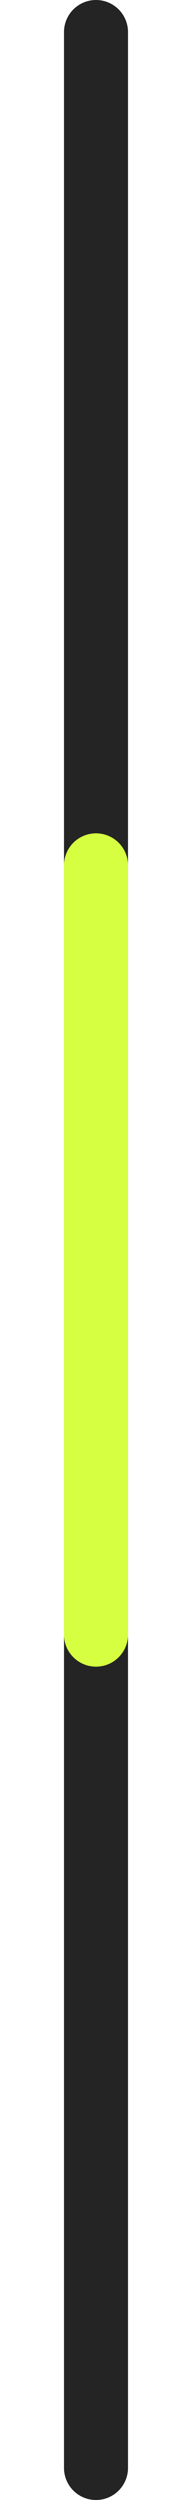
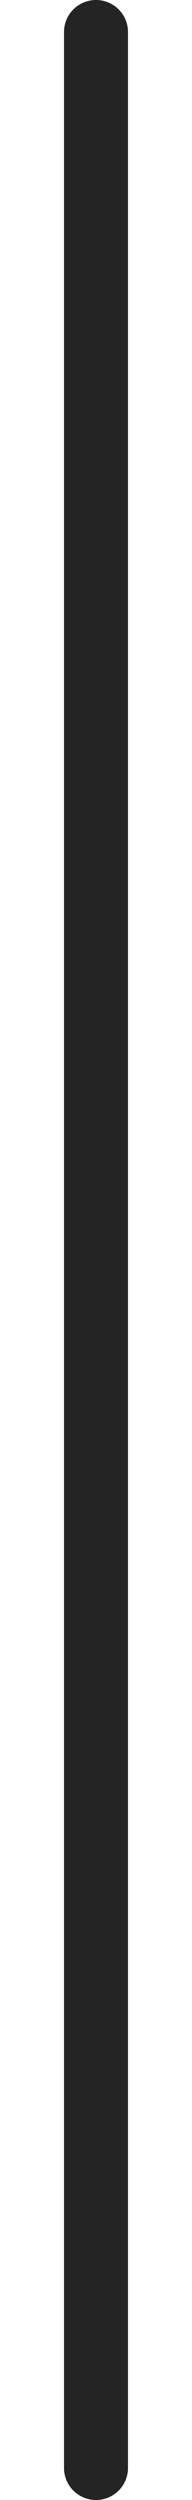
<svg xmlns="http://www.w3.org/2000/svg" width="6" height="78" viewBox="0 0 6 78" fill="none">
  <line x1="3" y1="1" x2="3" y2="77" stroke="#242424" stroke-width="2" stroke-linecap="round" />
  <g filter="url(#filter0_f_455_3)">
-     <line x1="3" y1="27" x2="3" y2="51" stroke="#D6FF41" stroke-width="2" stroke-linecap="round" />
-   </g>
+     </g>
  <defs>
    <filter id="filter0_f_455_3" x="0" y="24" width="6" height="30" filterUnits="userSpaceOnUse" color-interpolation-filters="sRGB">
      <feFlood flood-opacity="0" result="BackgroundImageFix" />
      <feBlend mode="normal" in="SourceGraphic" in2="BackgroundImageFix" result="shape" />
      <feGaussianBlur stdDeviation="1" result="effect1_foregroundBlur_455_3" />
    </filter>
  </defs>
</svg>